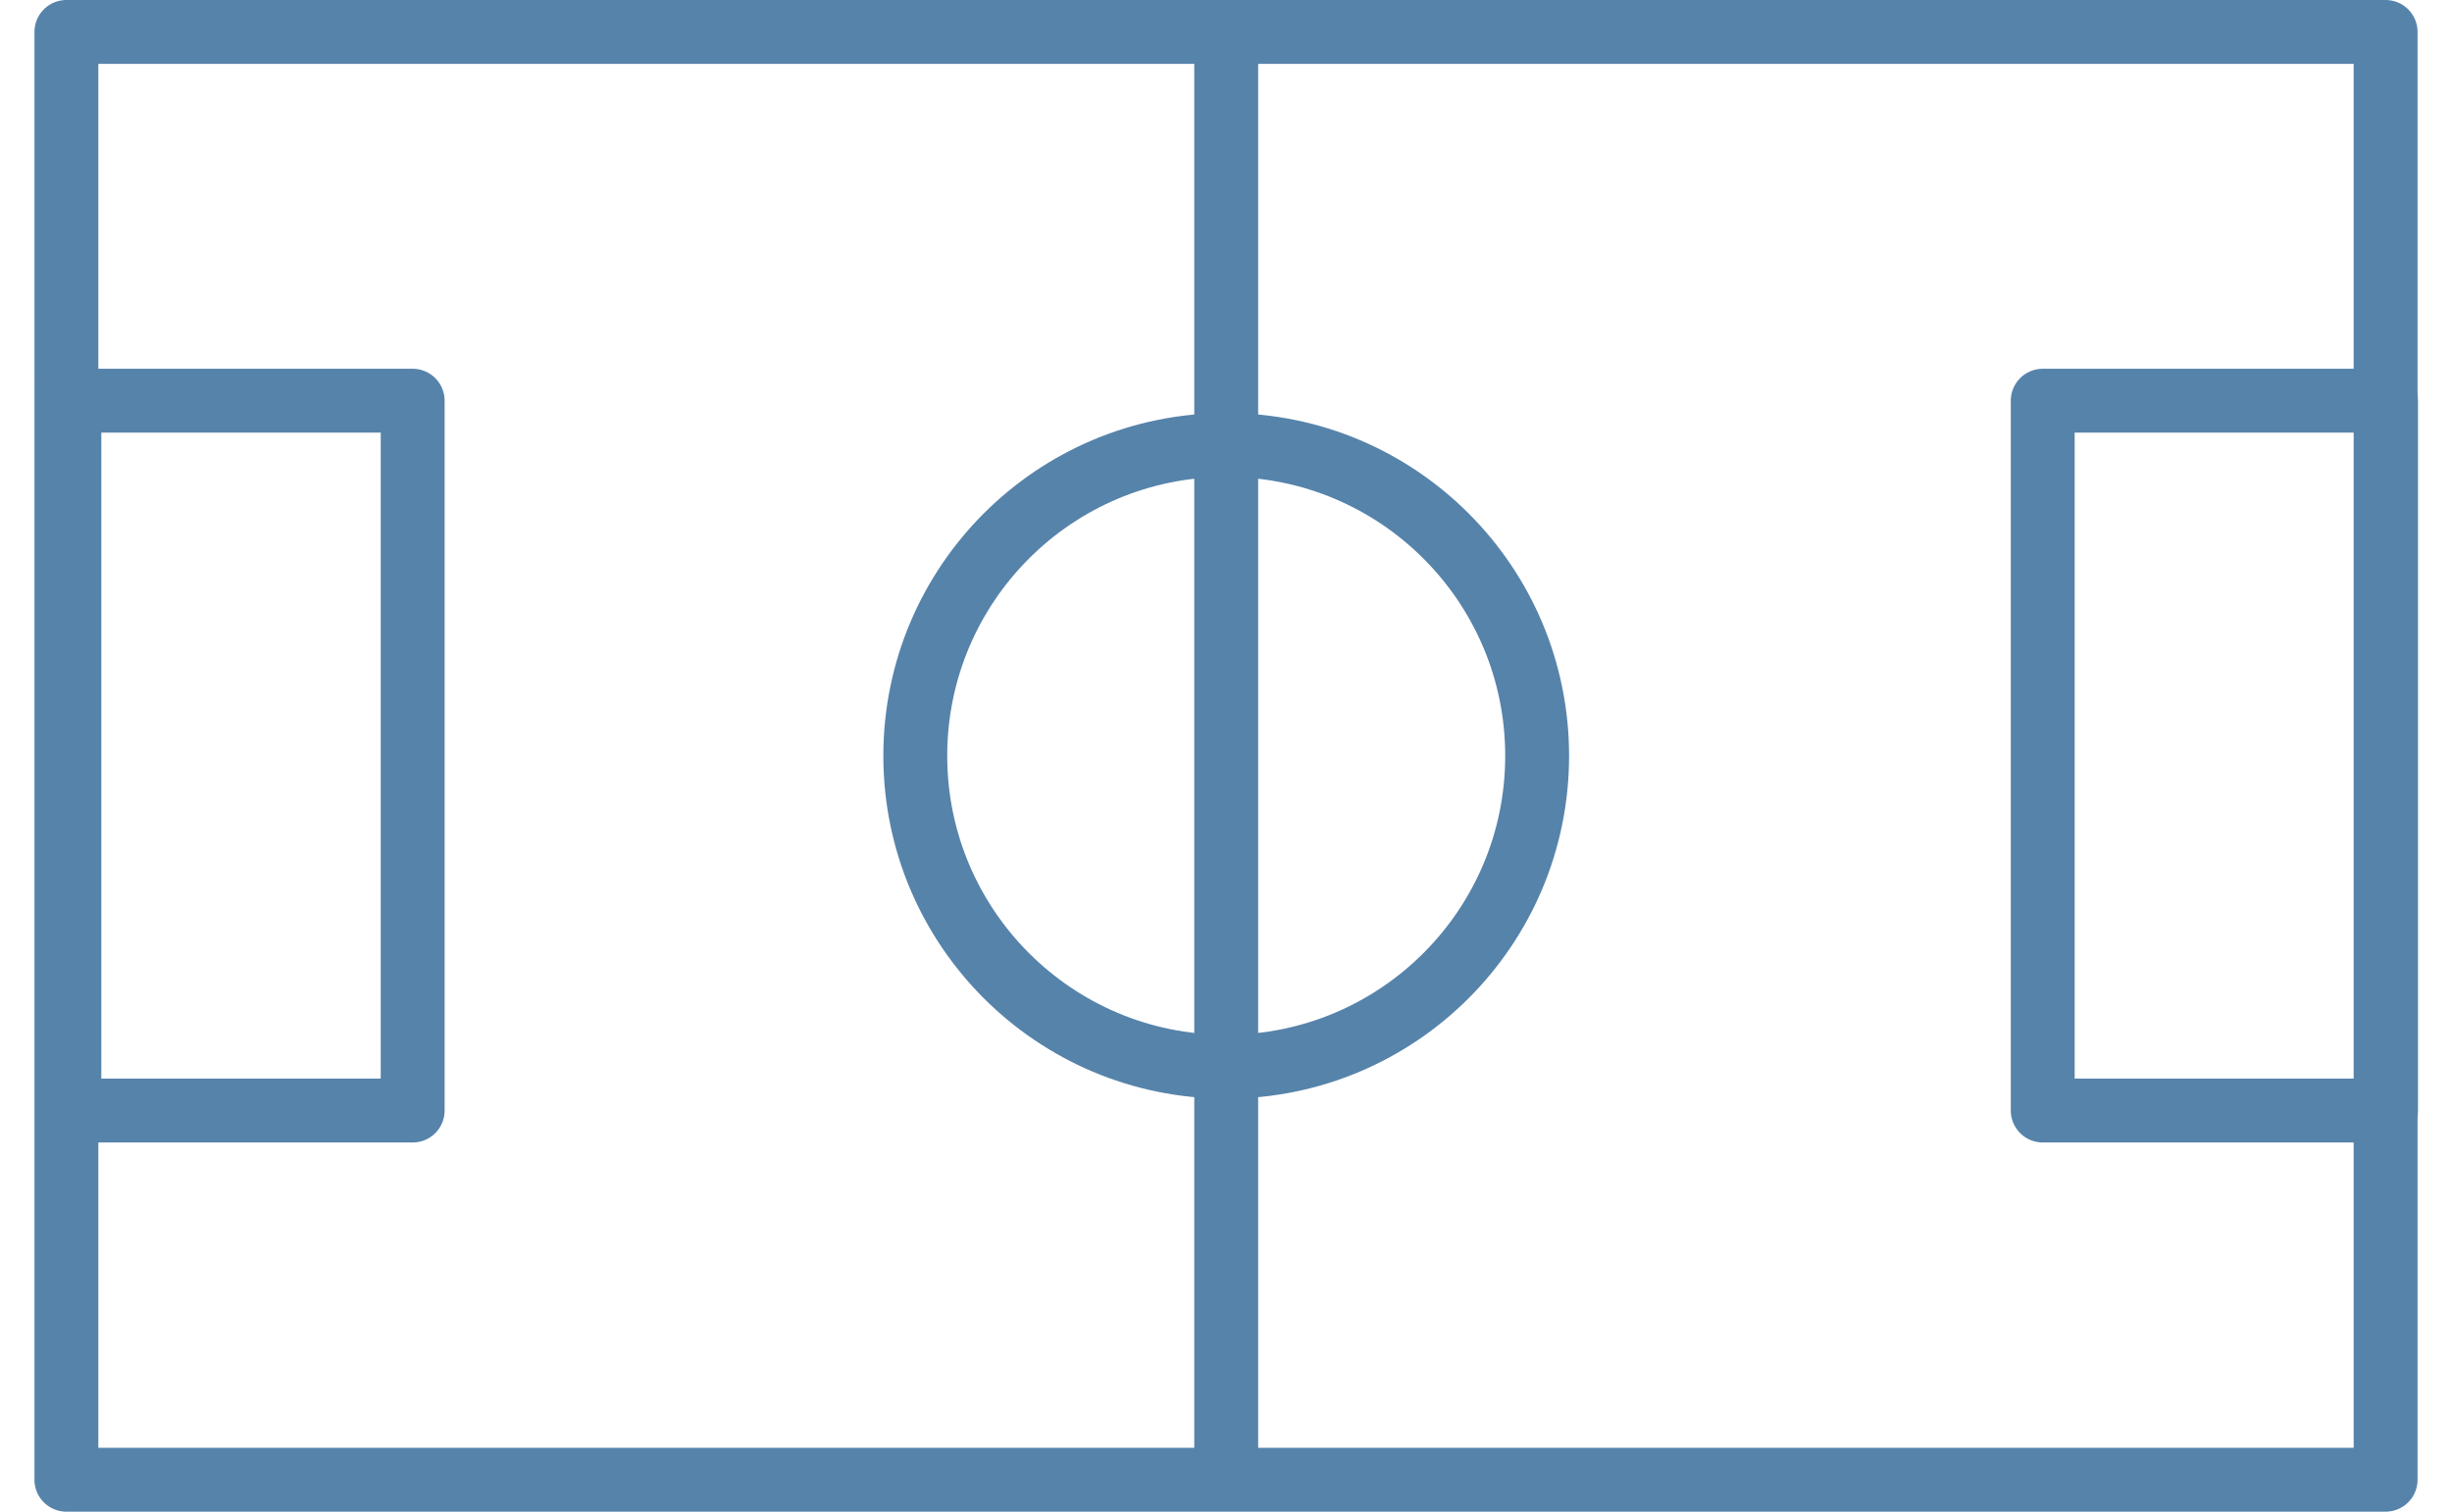
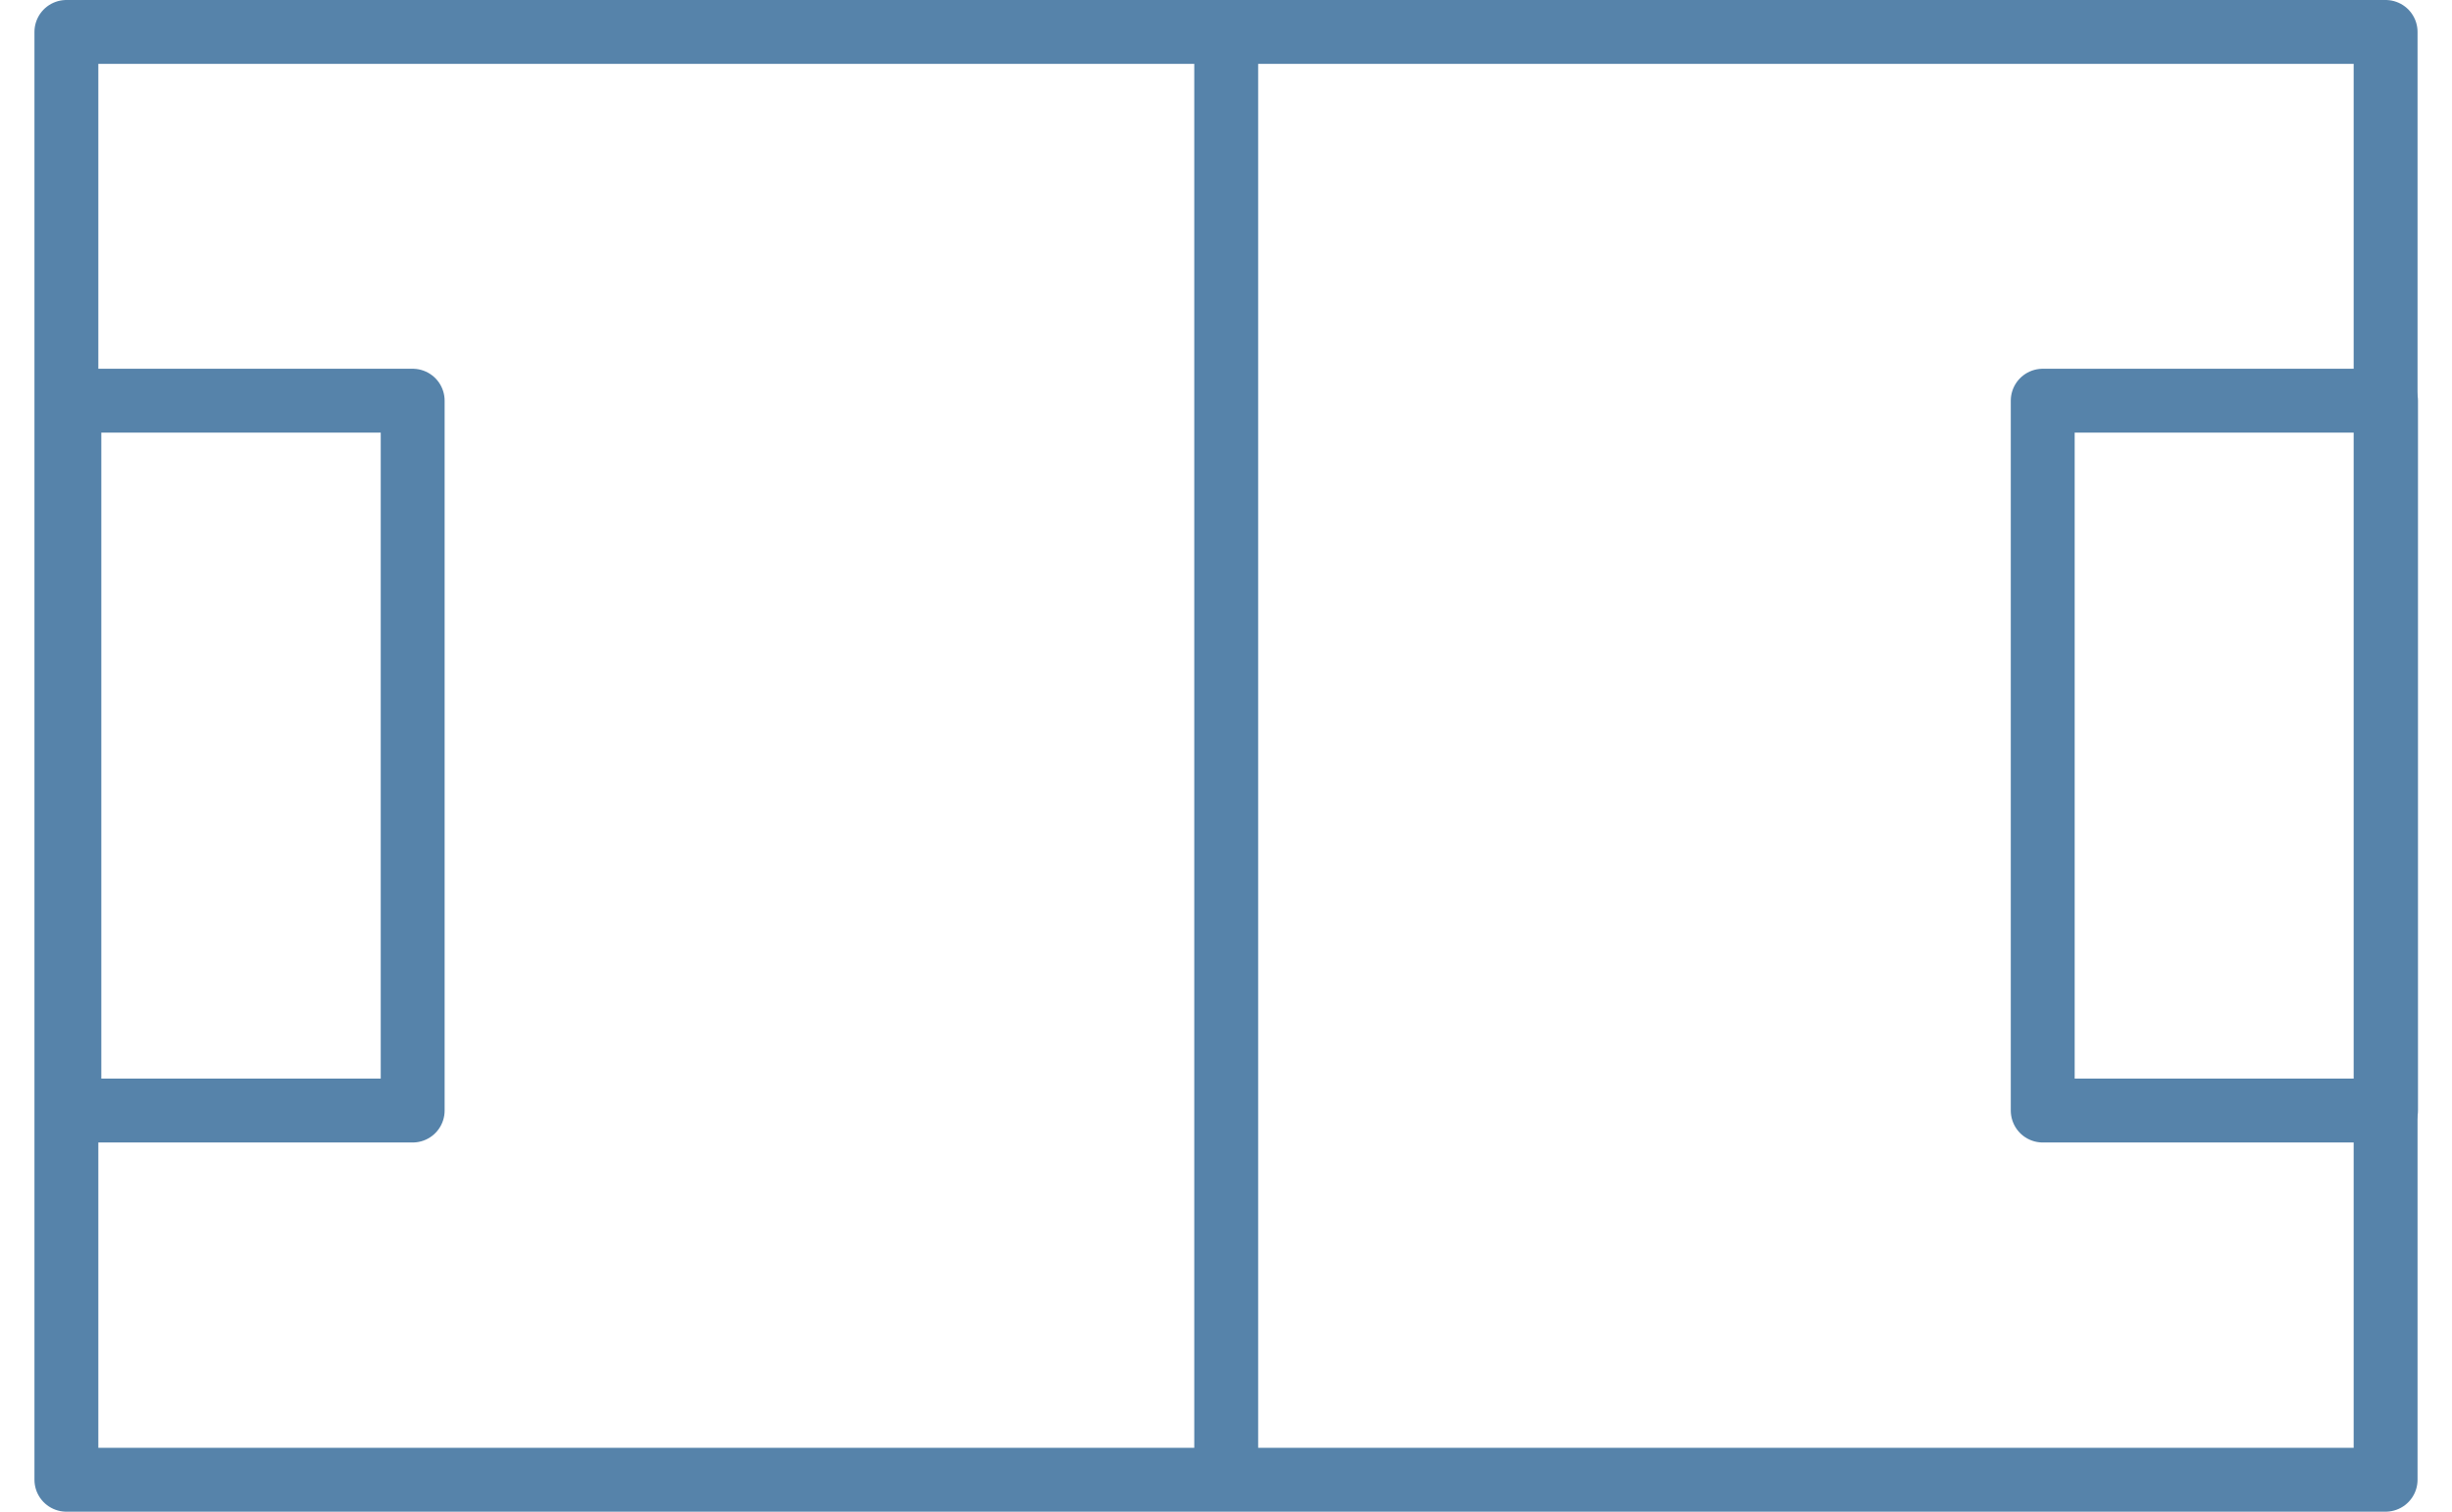
<svg xmlns="http://www.w3.org/2000/svg" viewBox="0 0 55.95 35.5" width="36" height="22.2">
  <defs>
    <style>.cls-new{fill:none;stroke:#5683aa;stroke-linecap:round;stroke-linejoin:round;stroke-width:1.5px}</style>
  </defs>
  <path class="cls-new" d="M.75.75H55.2v34H.75zM27.98 34.75v-34" />
-   <circle class="cls-new" cx="27.98" cy="17.75" r="7.3" />
  <path class="cls-new" d="M47.15 9.41h8.06v16.67h-8.06zM.82 9.41h8.06v16.67H.82z" />
</svg>